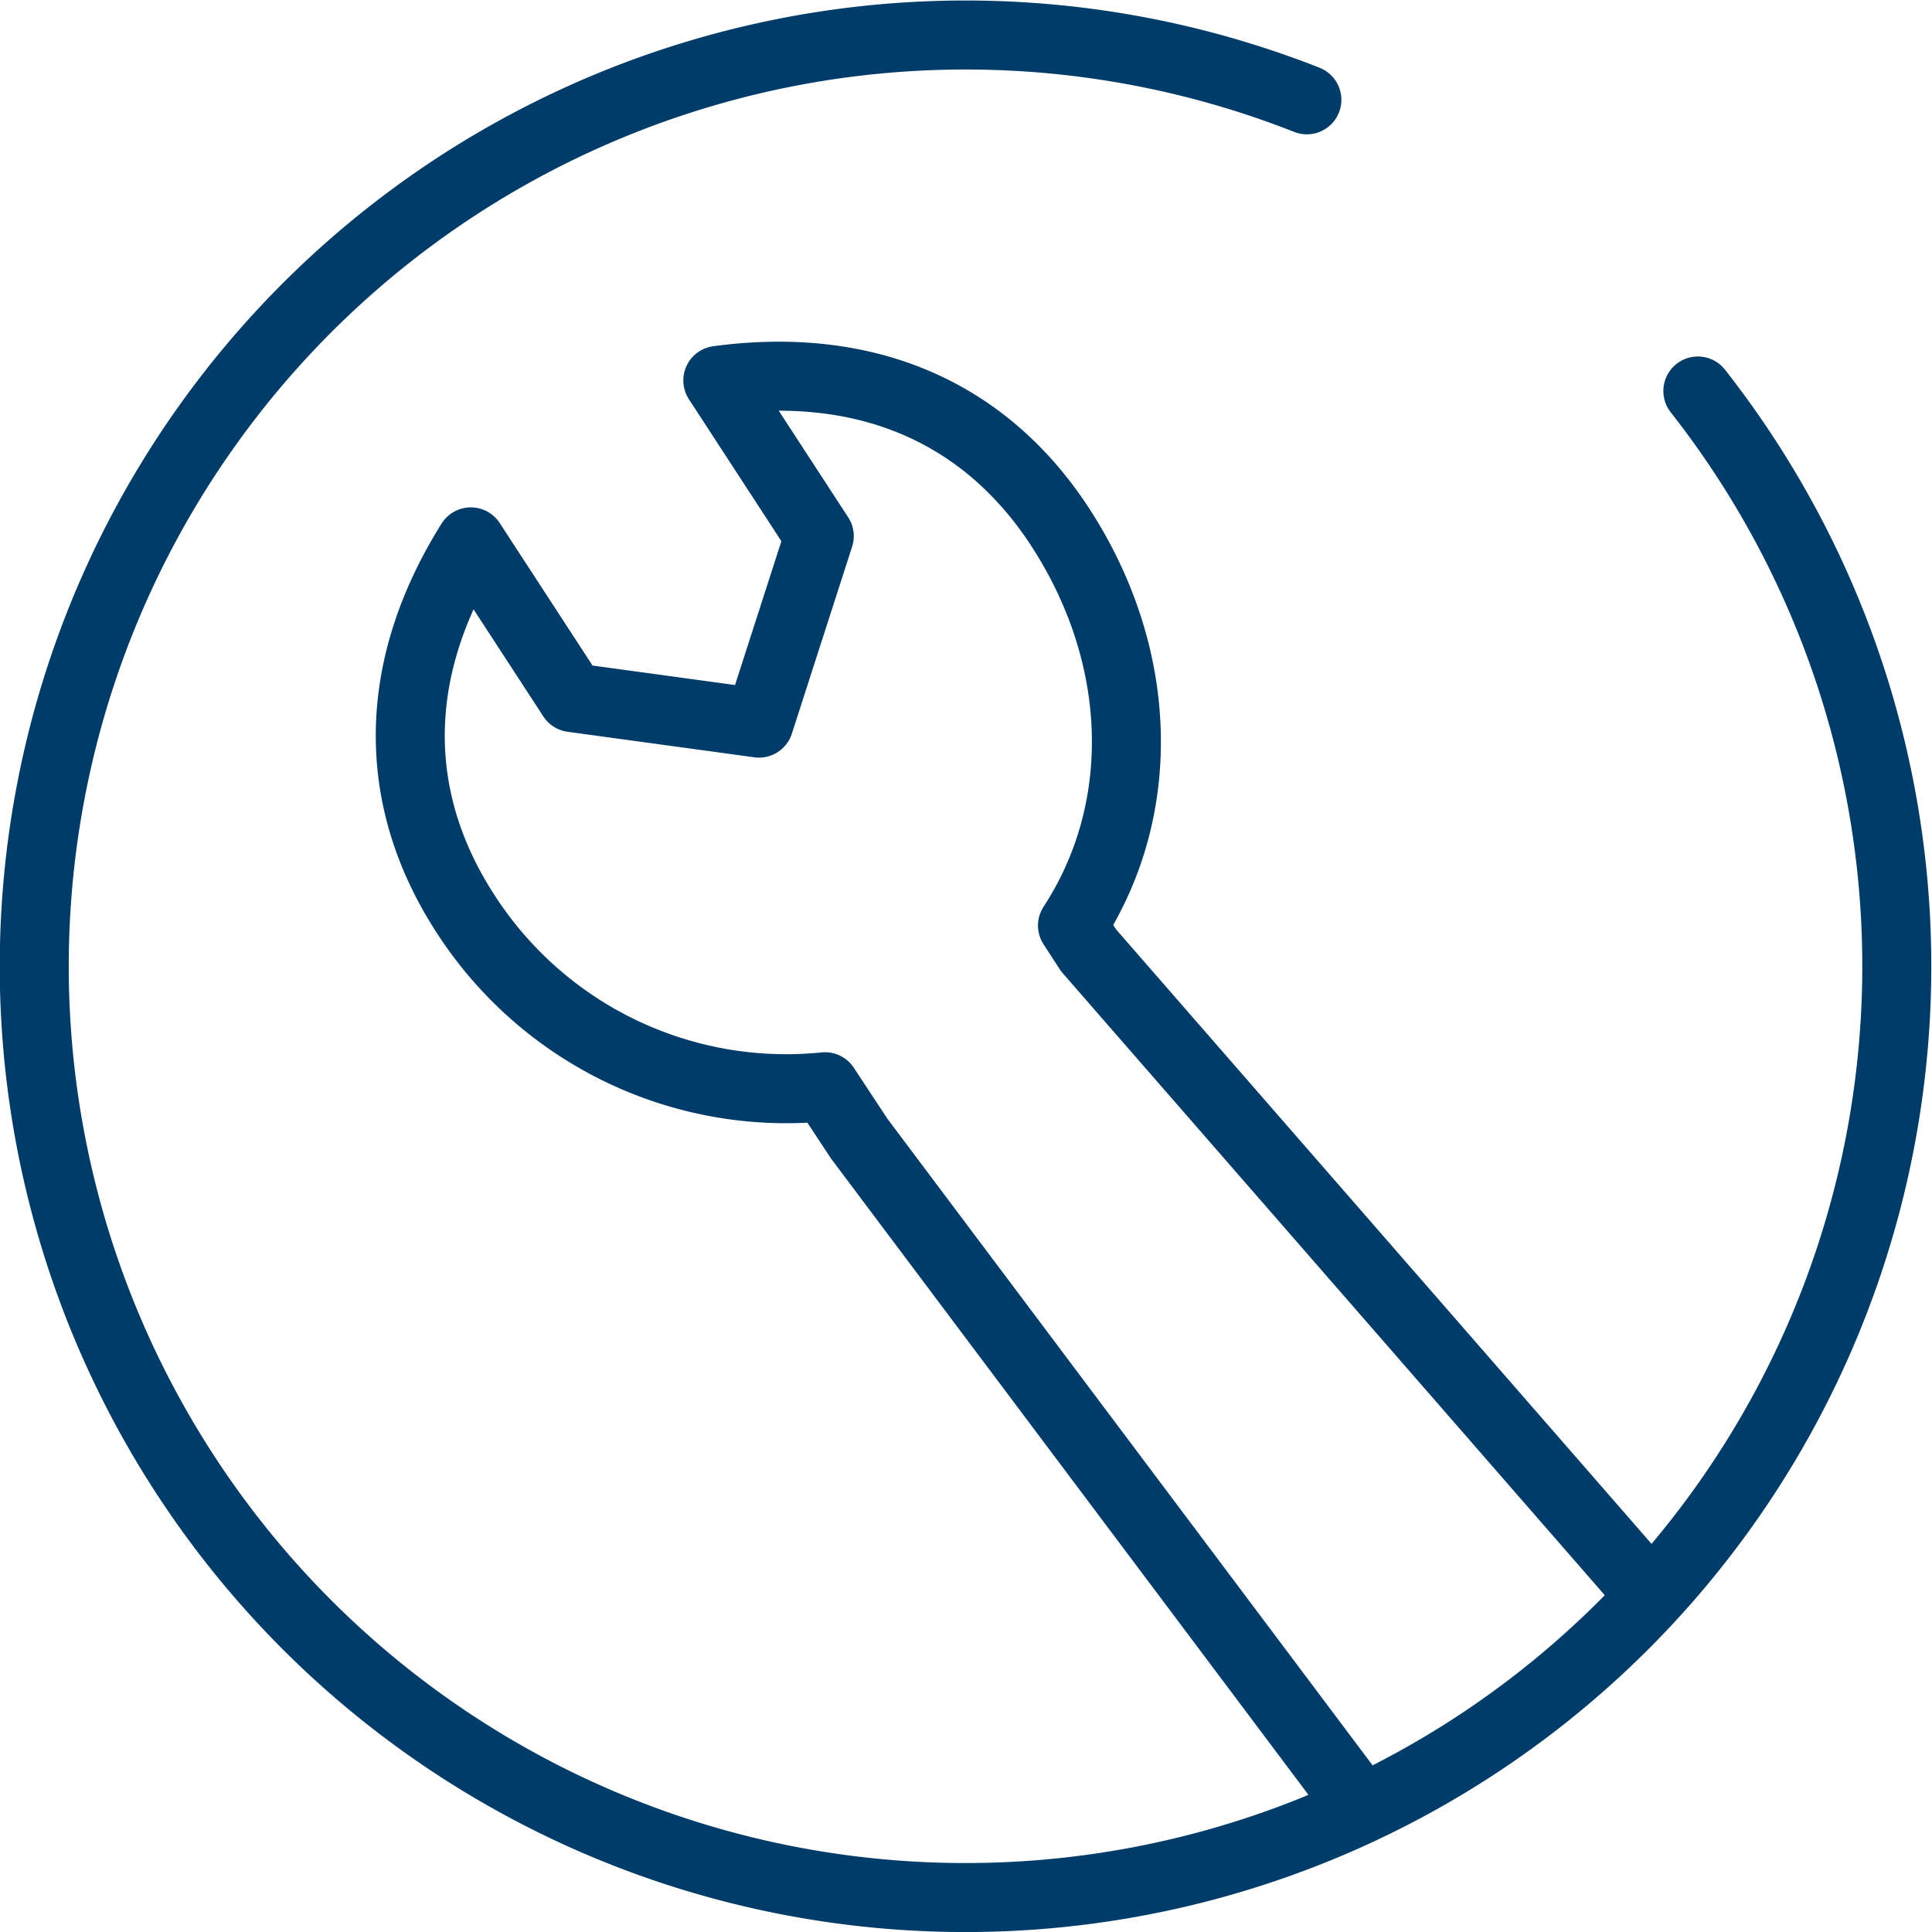
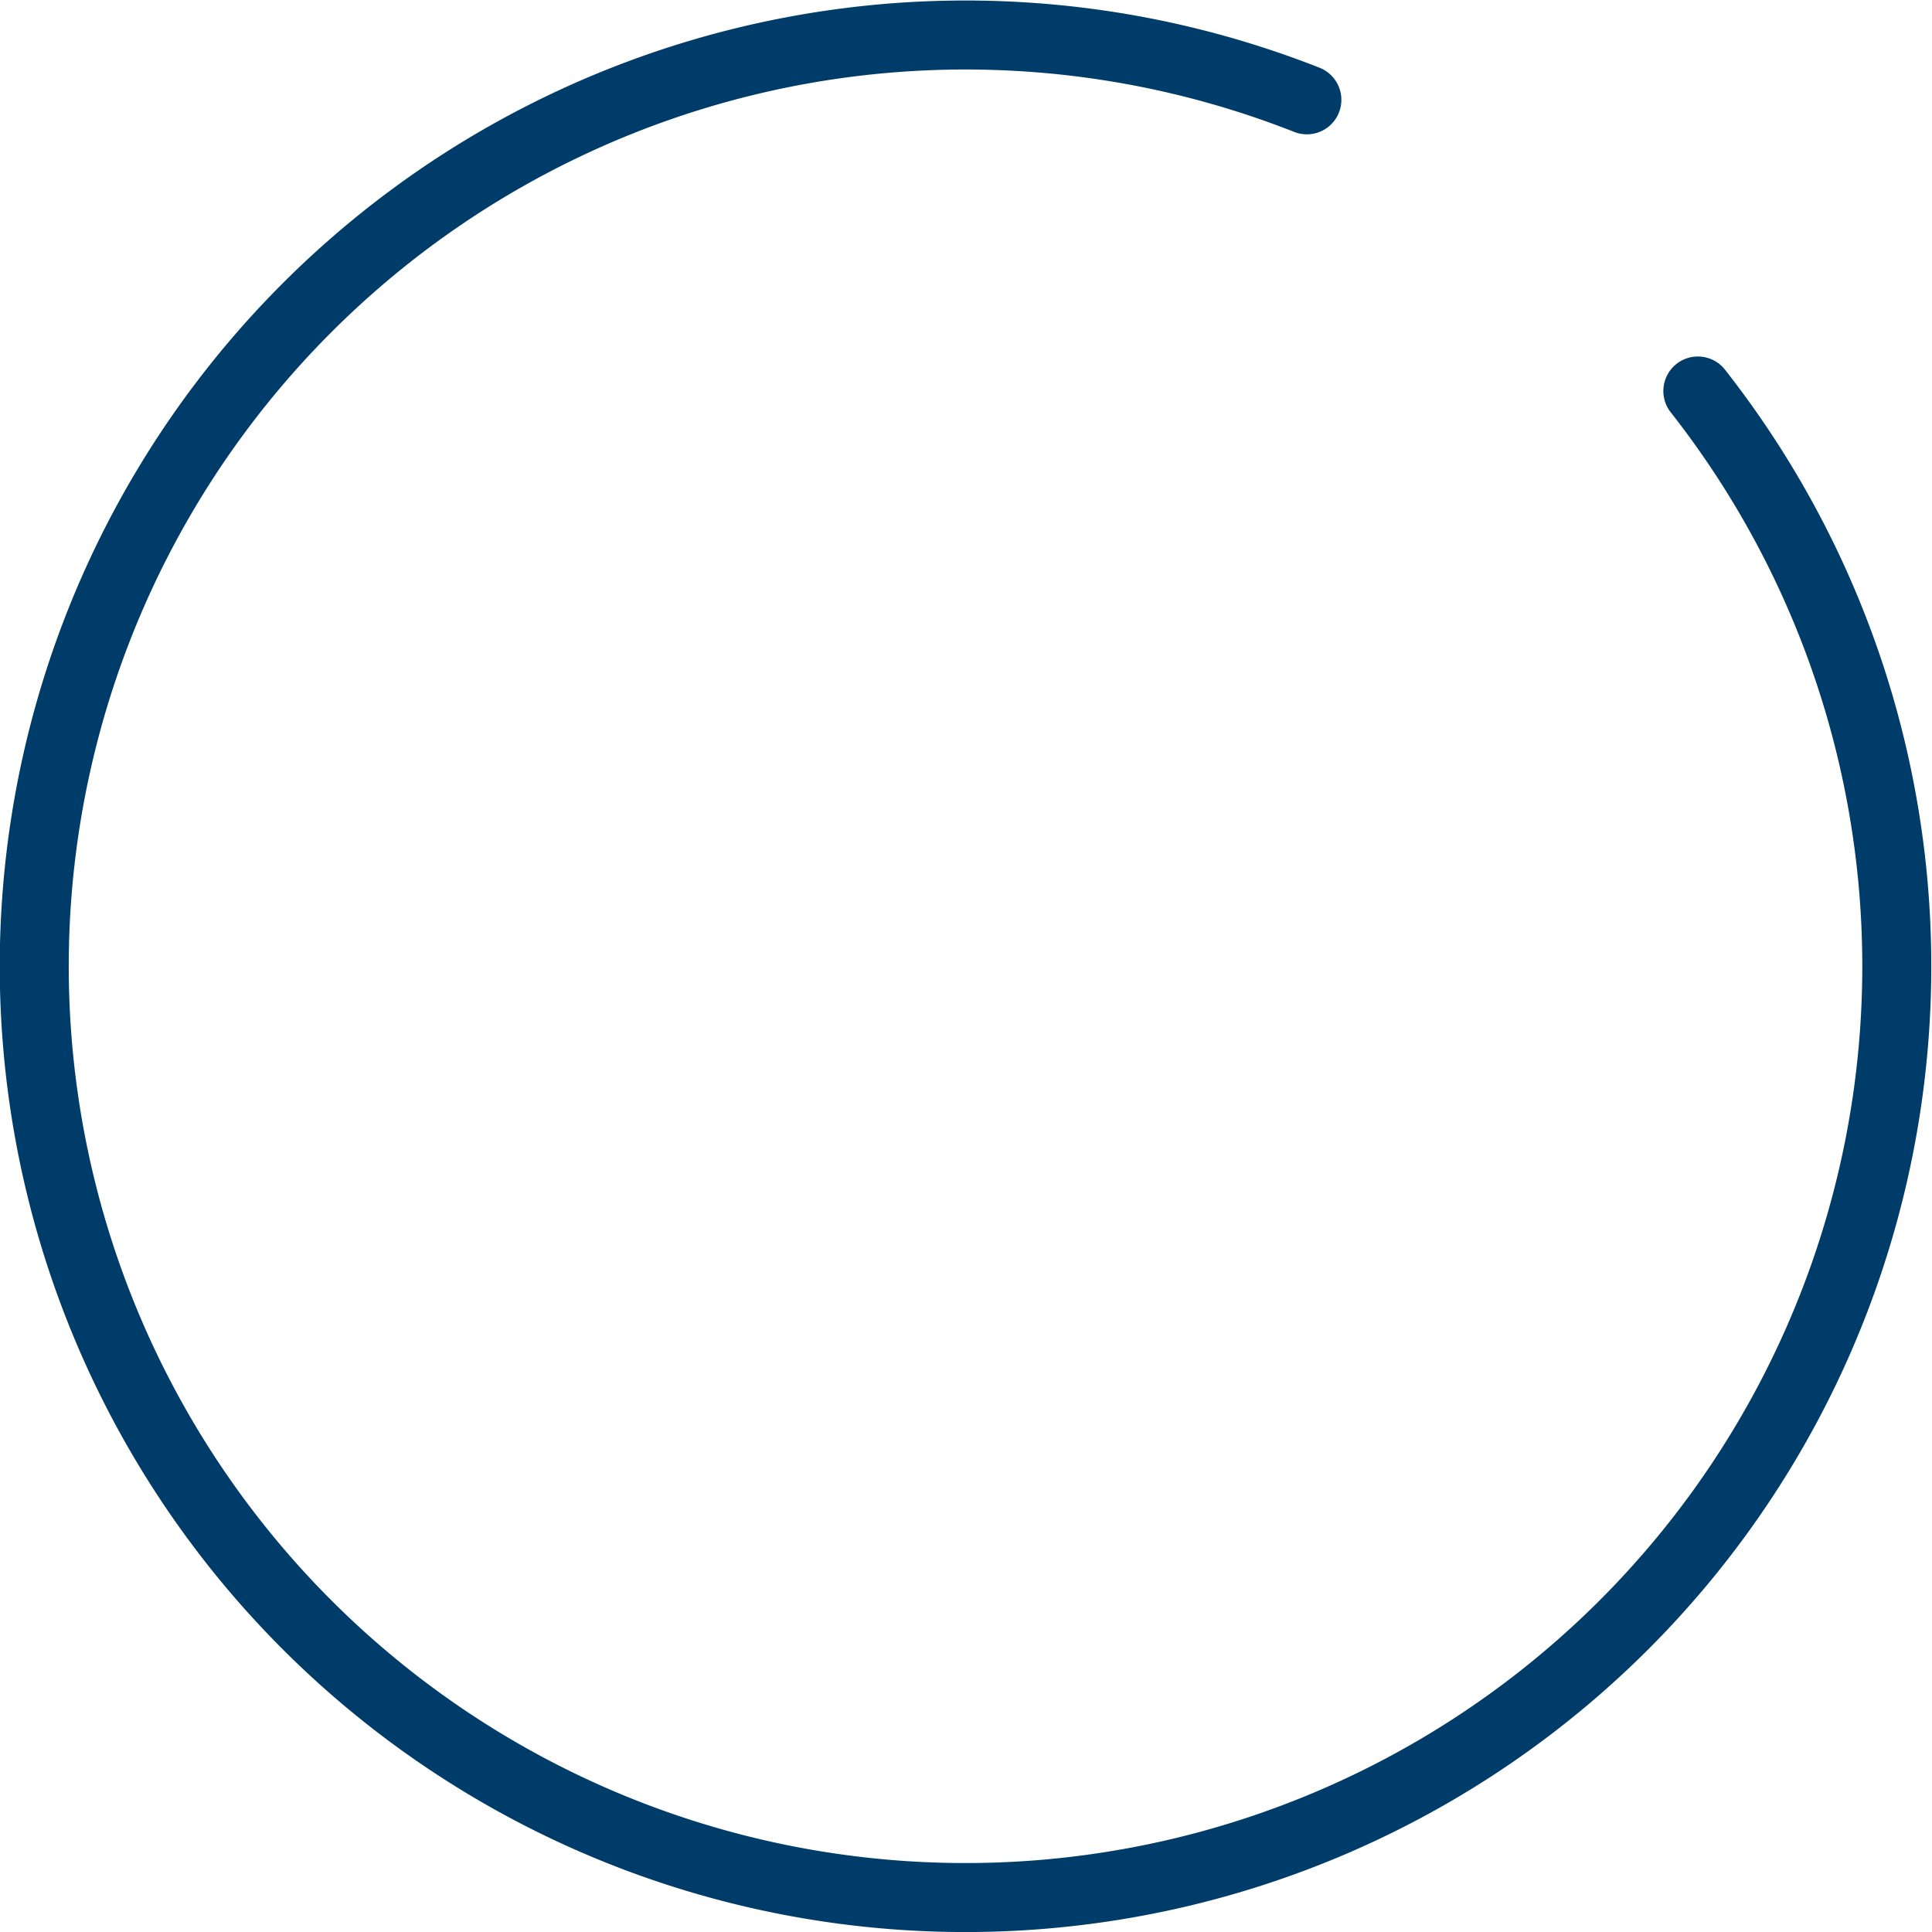
<svg xmlns="http://www.w3.org/2000/svg" id="Layer_1" data-name="Layer 1" viewBox="0 0 84 84">
  <defs>
    <style>.cls-1,.cls-2{fill:none;stroke:#003c69;stroke-linecap:round;stroke-width:3px;}.cls-1{stroke-linejoin:round;}.cls-2{stroke-miterlimit:10;}</style>
  </defs>
  <title>Icone_reparation-82px-bleu</title>
-   <path id="Path_63" data-name="Path 63" class="cls-1" d="M71.66,69.24,47.33,41.32l-.7-1.08c3.31-5.07,3.1-11.74-.54-17.33-3.26-5-8.42-7.24-14.88-6.37l4.41,6.77L33,31.44l-8.12-1.11-4.41-6.77C17,29.1,17,34.74,20.24,39.73a16.59,16.59,0,0,0,15.63,7.52l1.49,2.26,21.76,29" />
  <path id="Path_67" data-name="Path 67" class="cls-2" d="M73.82,17a40.49,40.49,0,1,1-17-12.66" />
</svg>